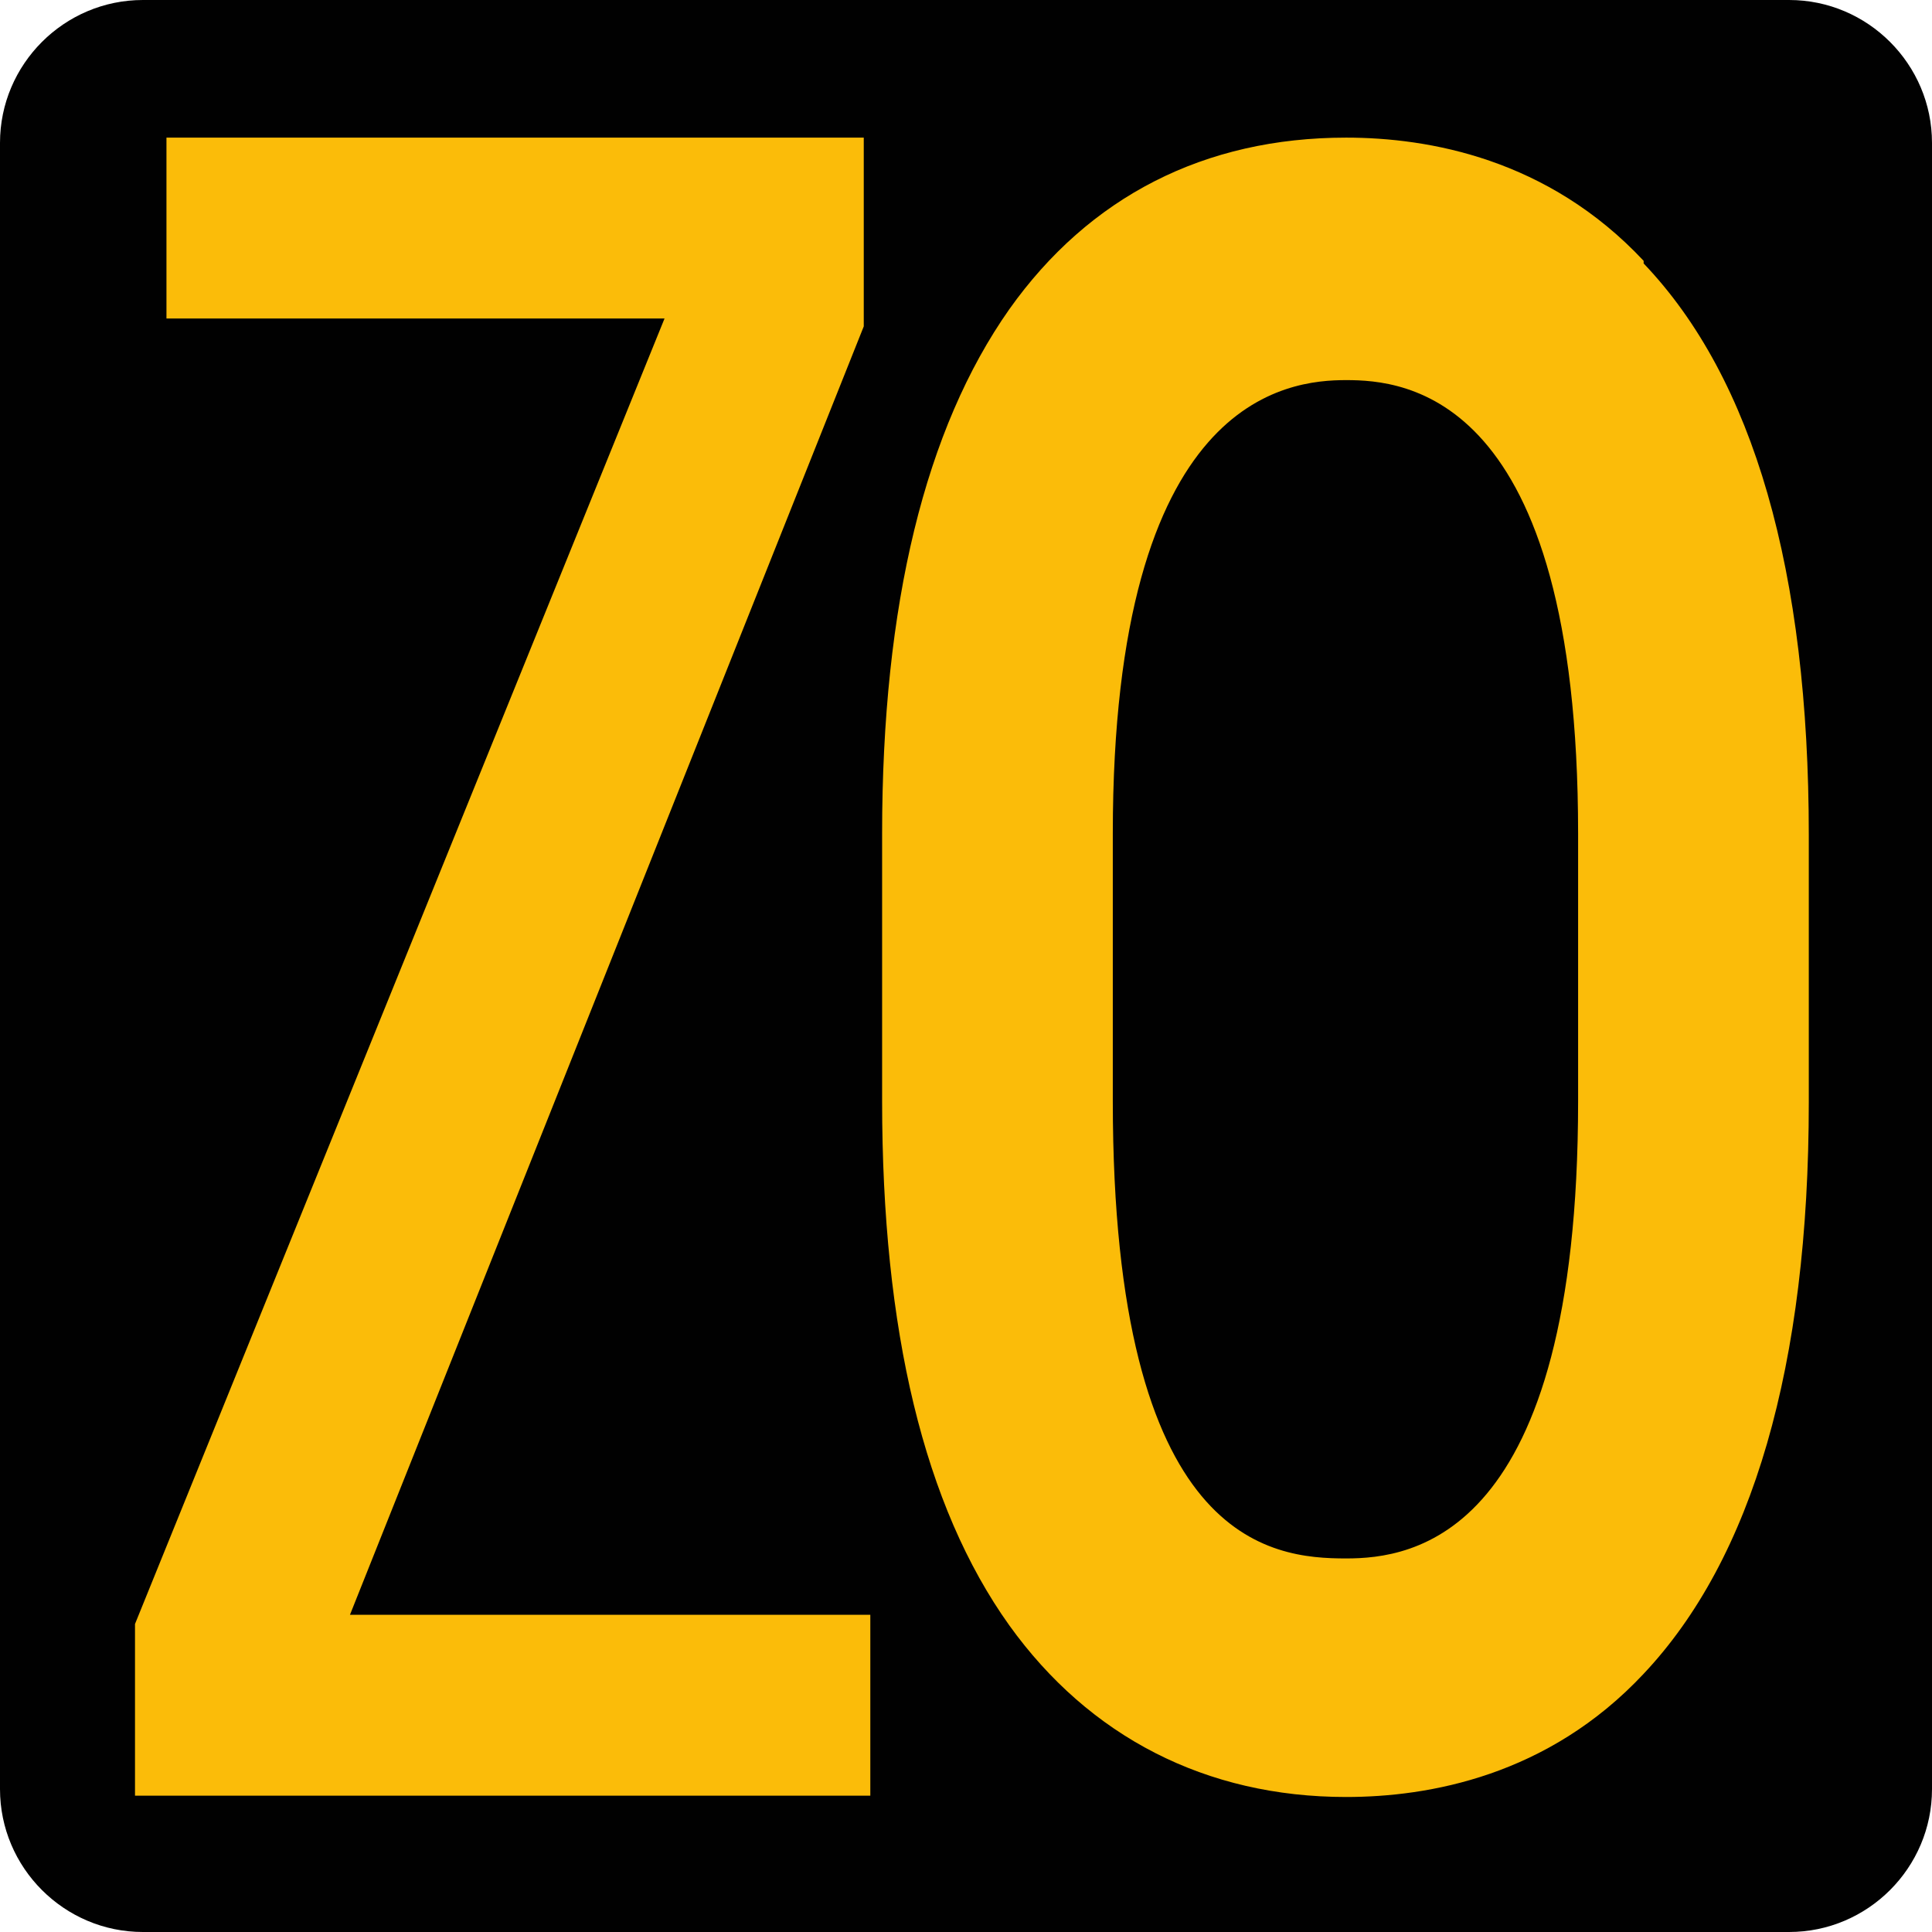
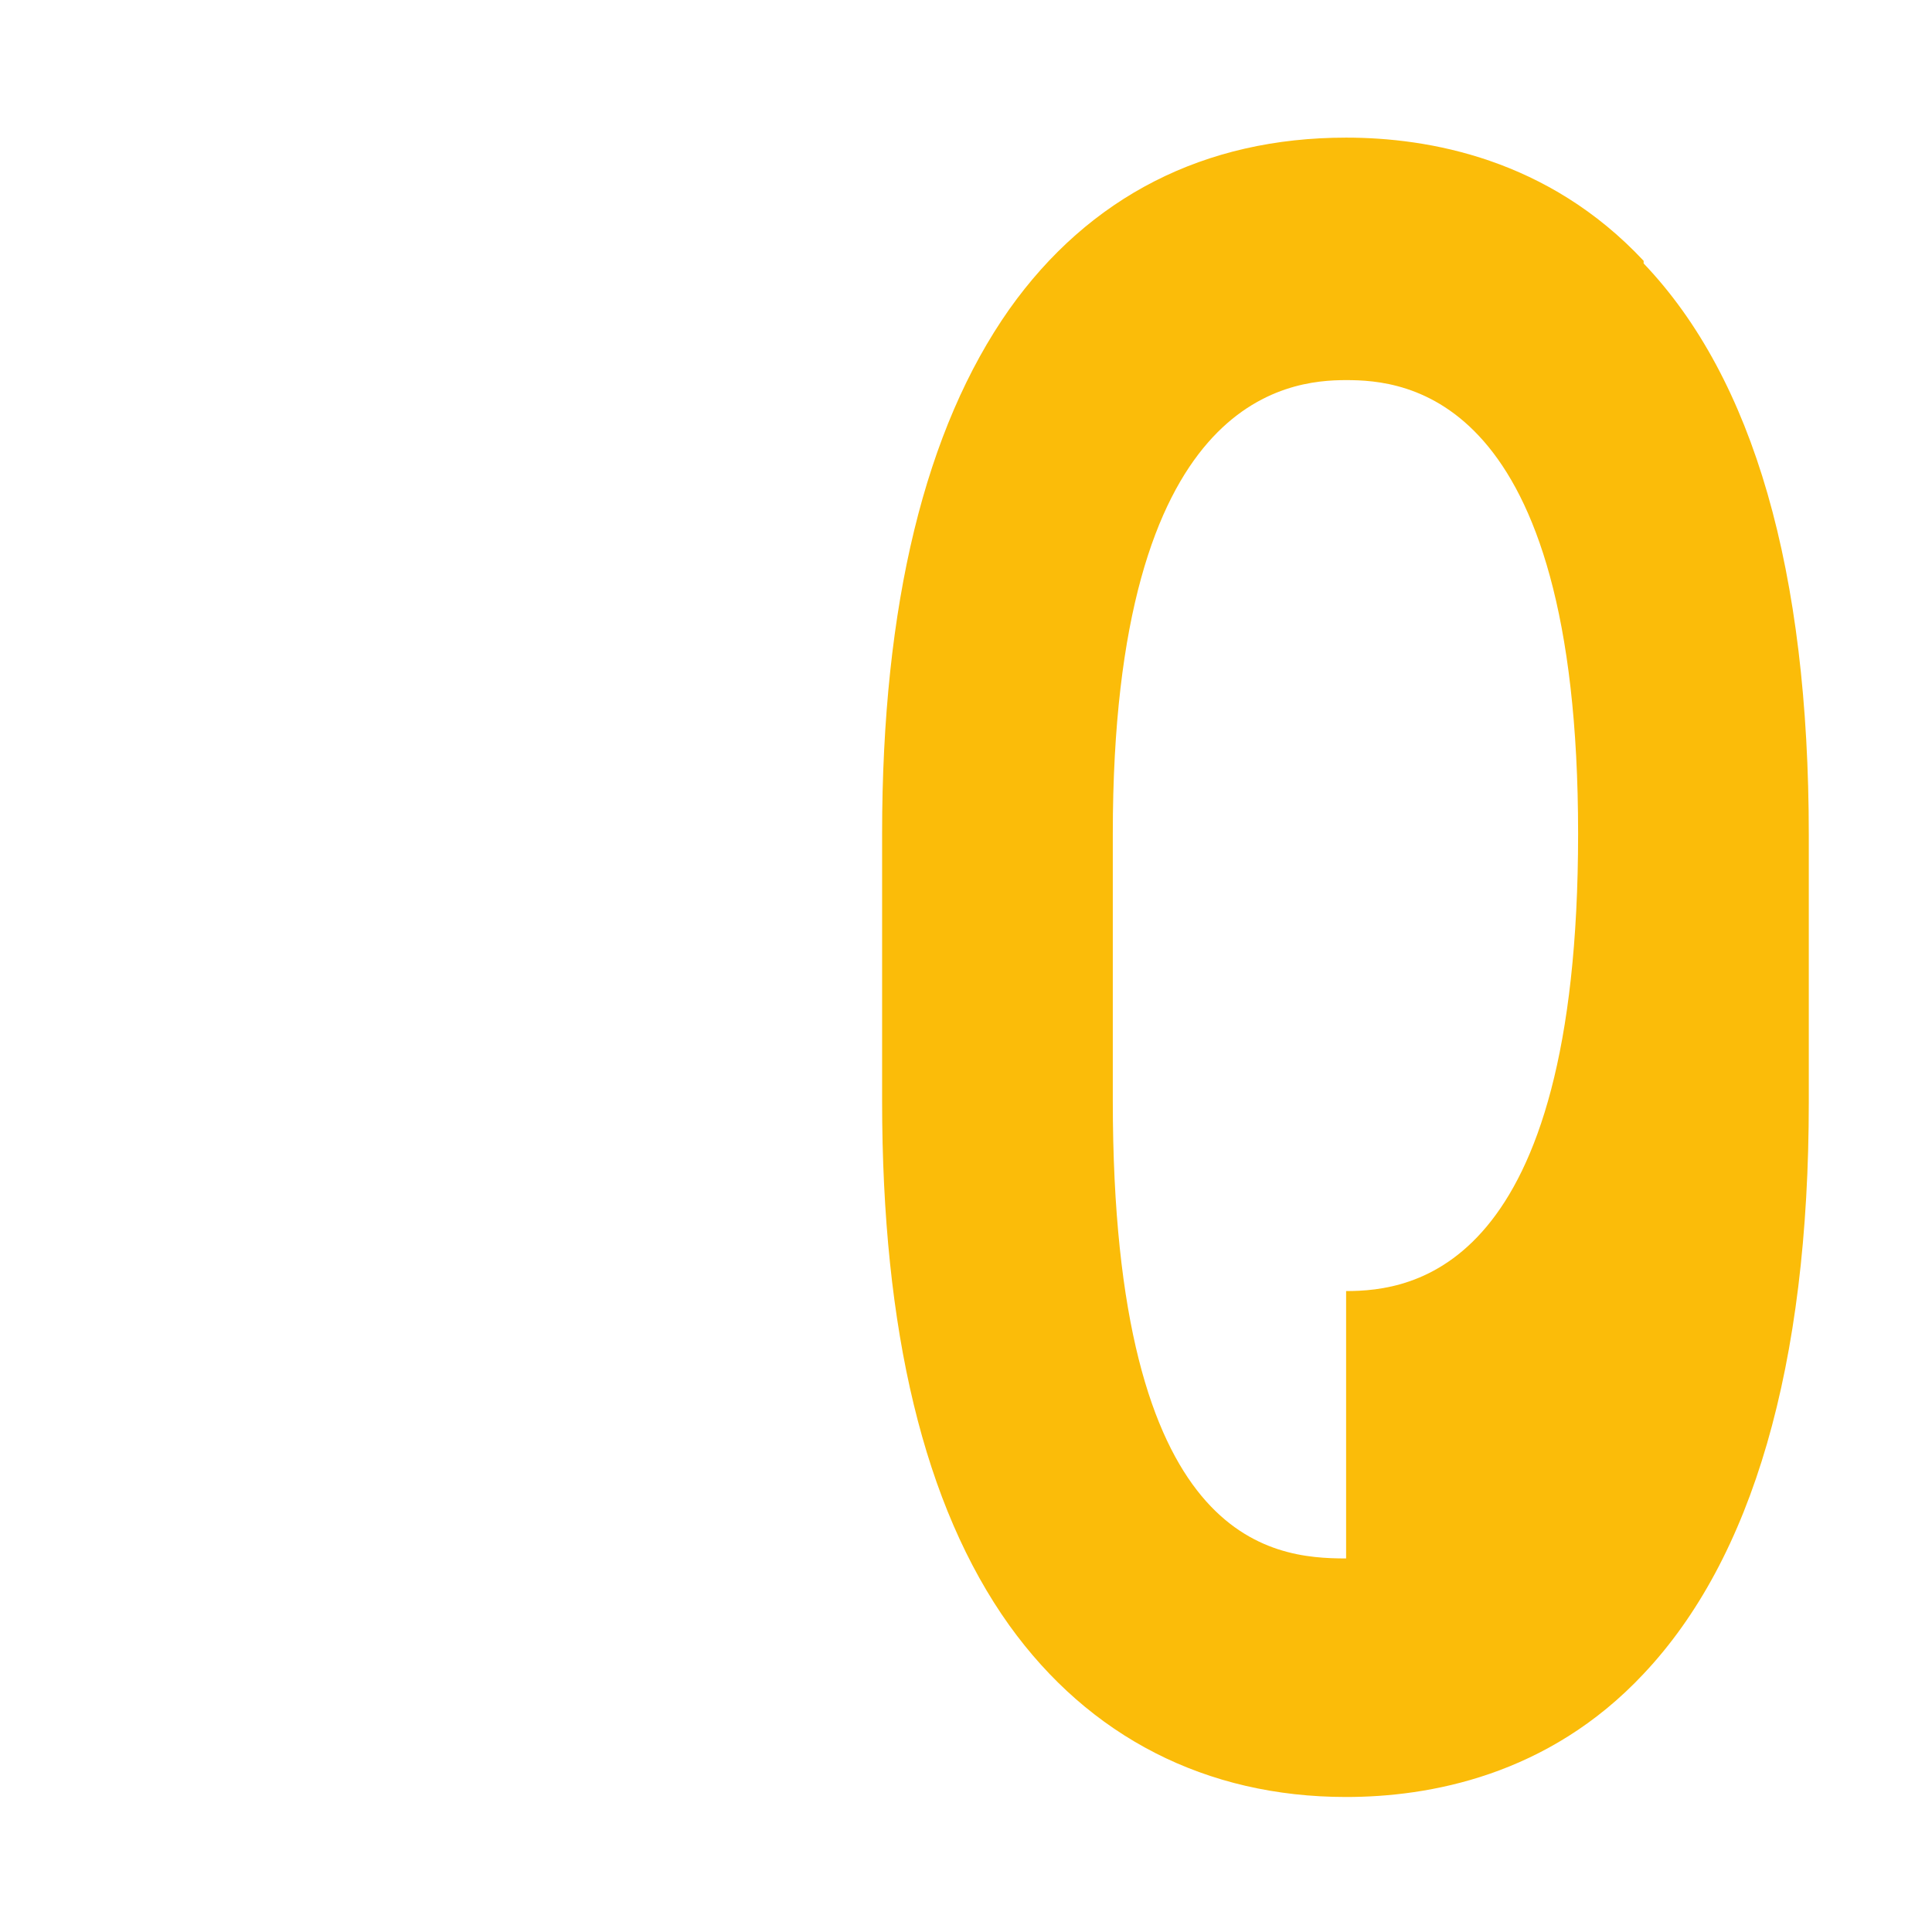
<svg xmlns="http://www.w3.org/2000/svg" id="Calque_1" data-name="Calque 1" viewBox="0 0 14.74 14.74">
-   <path d="M1.09,0h12.56c.6,0,1.09.49,1.09,1.09v12.56c0,.6-.49,1.09-1.09,1.09H1.09c-.6,0-1.09-.49-1.09-1.09V1.09C0,.49.49,0,1.09,0Z" style="fill: #010101; stroke-width: 0px;" />
-   <polygon points="1.03 12.39 5.07 2.43 1.27 2.43 1.27 1.05 6.59 1.05 6.59 2.49 2.67 12.32 6.64 12.32 6.64 13.7 1.03 13.7 1.03 12.39" style="fill: #fbbc09; stroke-width: 0px;" />
-   <path d="M12.54,1.99c-.73-.78-1.64-.94-2.27-.94-1.08,0-1.96.45-2.57,1.31-.64.91-.97,2.25-.97,4v2.04c0,1.75.32,3.09.97,4,.61.85,1.5,1.31,2.57,1.31.63,0,1.54-.16,2.27-.94.83-.88,1.26-2.35,1.26-4.36v-2.04c0-2.01-.42-3.48-1.26-4.36M10.27,11.89c-.57,0-1.78-.11-1.78-3.49v-2.04c0-3.34,1.34-3.46,1.78-3.46s1.77.09,1.77,3.46v2.04c0,3.34-1.27,3.49-1.77,3.49" style="fill: #fbbc09; stroke-width: 0px;" />
+   <path d="M12.54,1.99c-.73-.78-1.64-.94-2.27-.94-1.08,0-1.96.45-2.57,1.31-.64.91-.97,2.25-.97,4v2.04c0,1.75.32,3.09.97,4,.61.85,1.5,1.31,2.57,1.31.63,0,1.54-.16,2.27-.94.83-.88,1.26-2.35,1.26-4.36v-2.04c0-2.01-.42-3.48-1.26-4.36M10.27,11.89c-.57,0-1.78-.11-1.78-3.49v-2.04c0-3.34,1.34-3.46,1.78-3.46s1.77.09,1.77,3.46c0,3.34-1.27,3.49-1.77,3.49" style="fill: #fbbc09; stroke-width: 0px;" />
</svg>